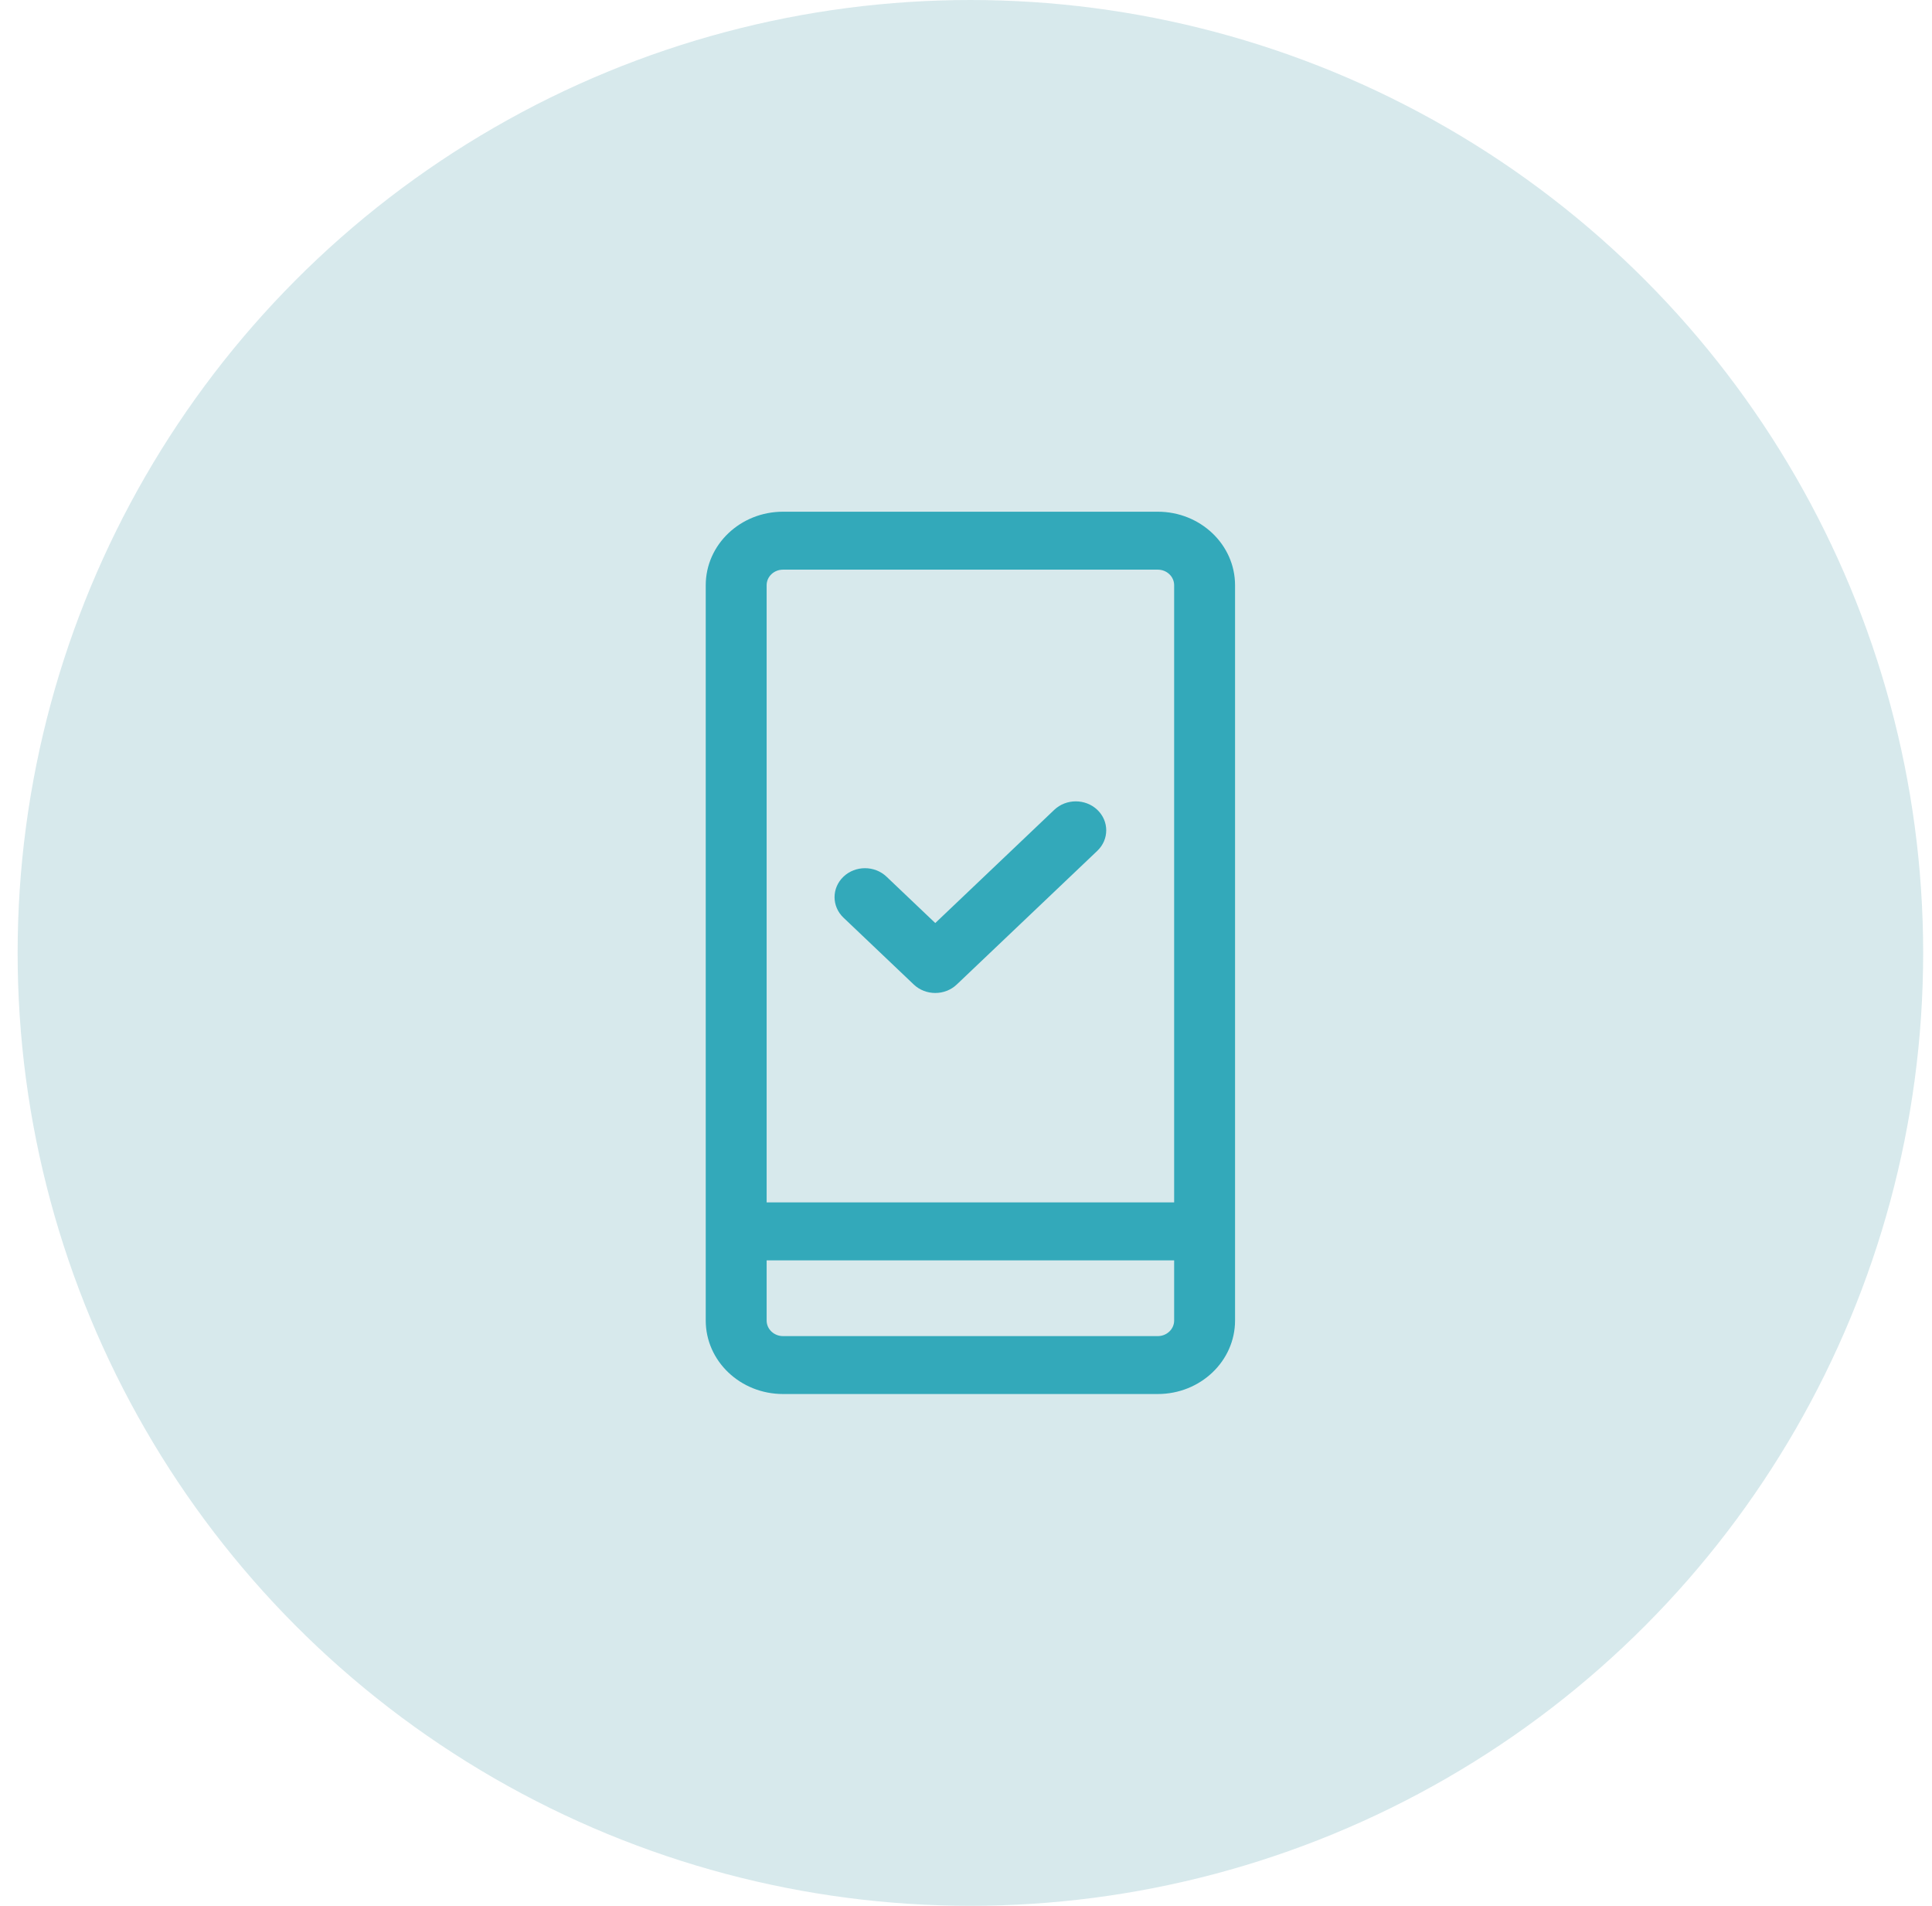
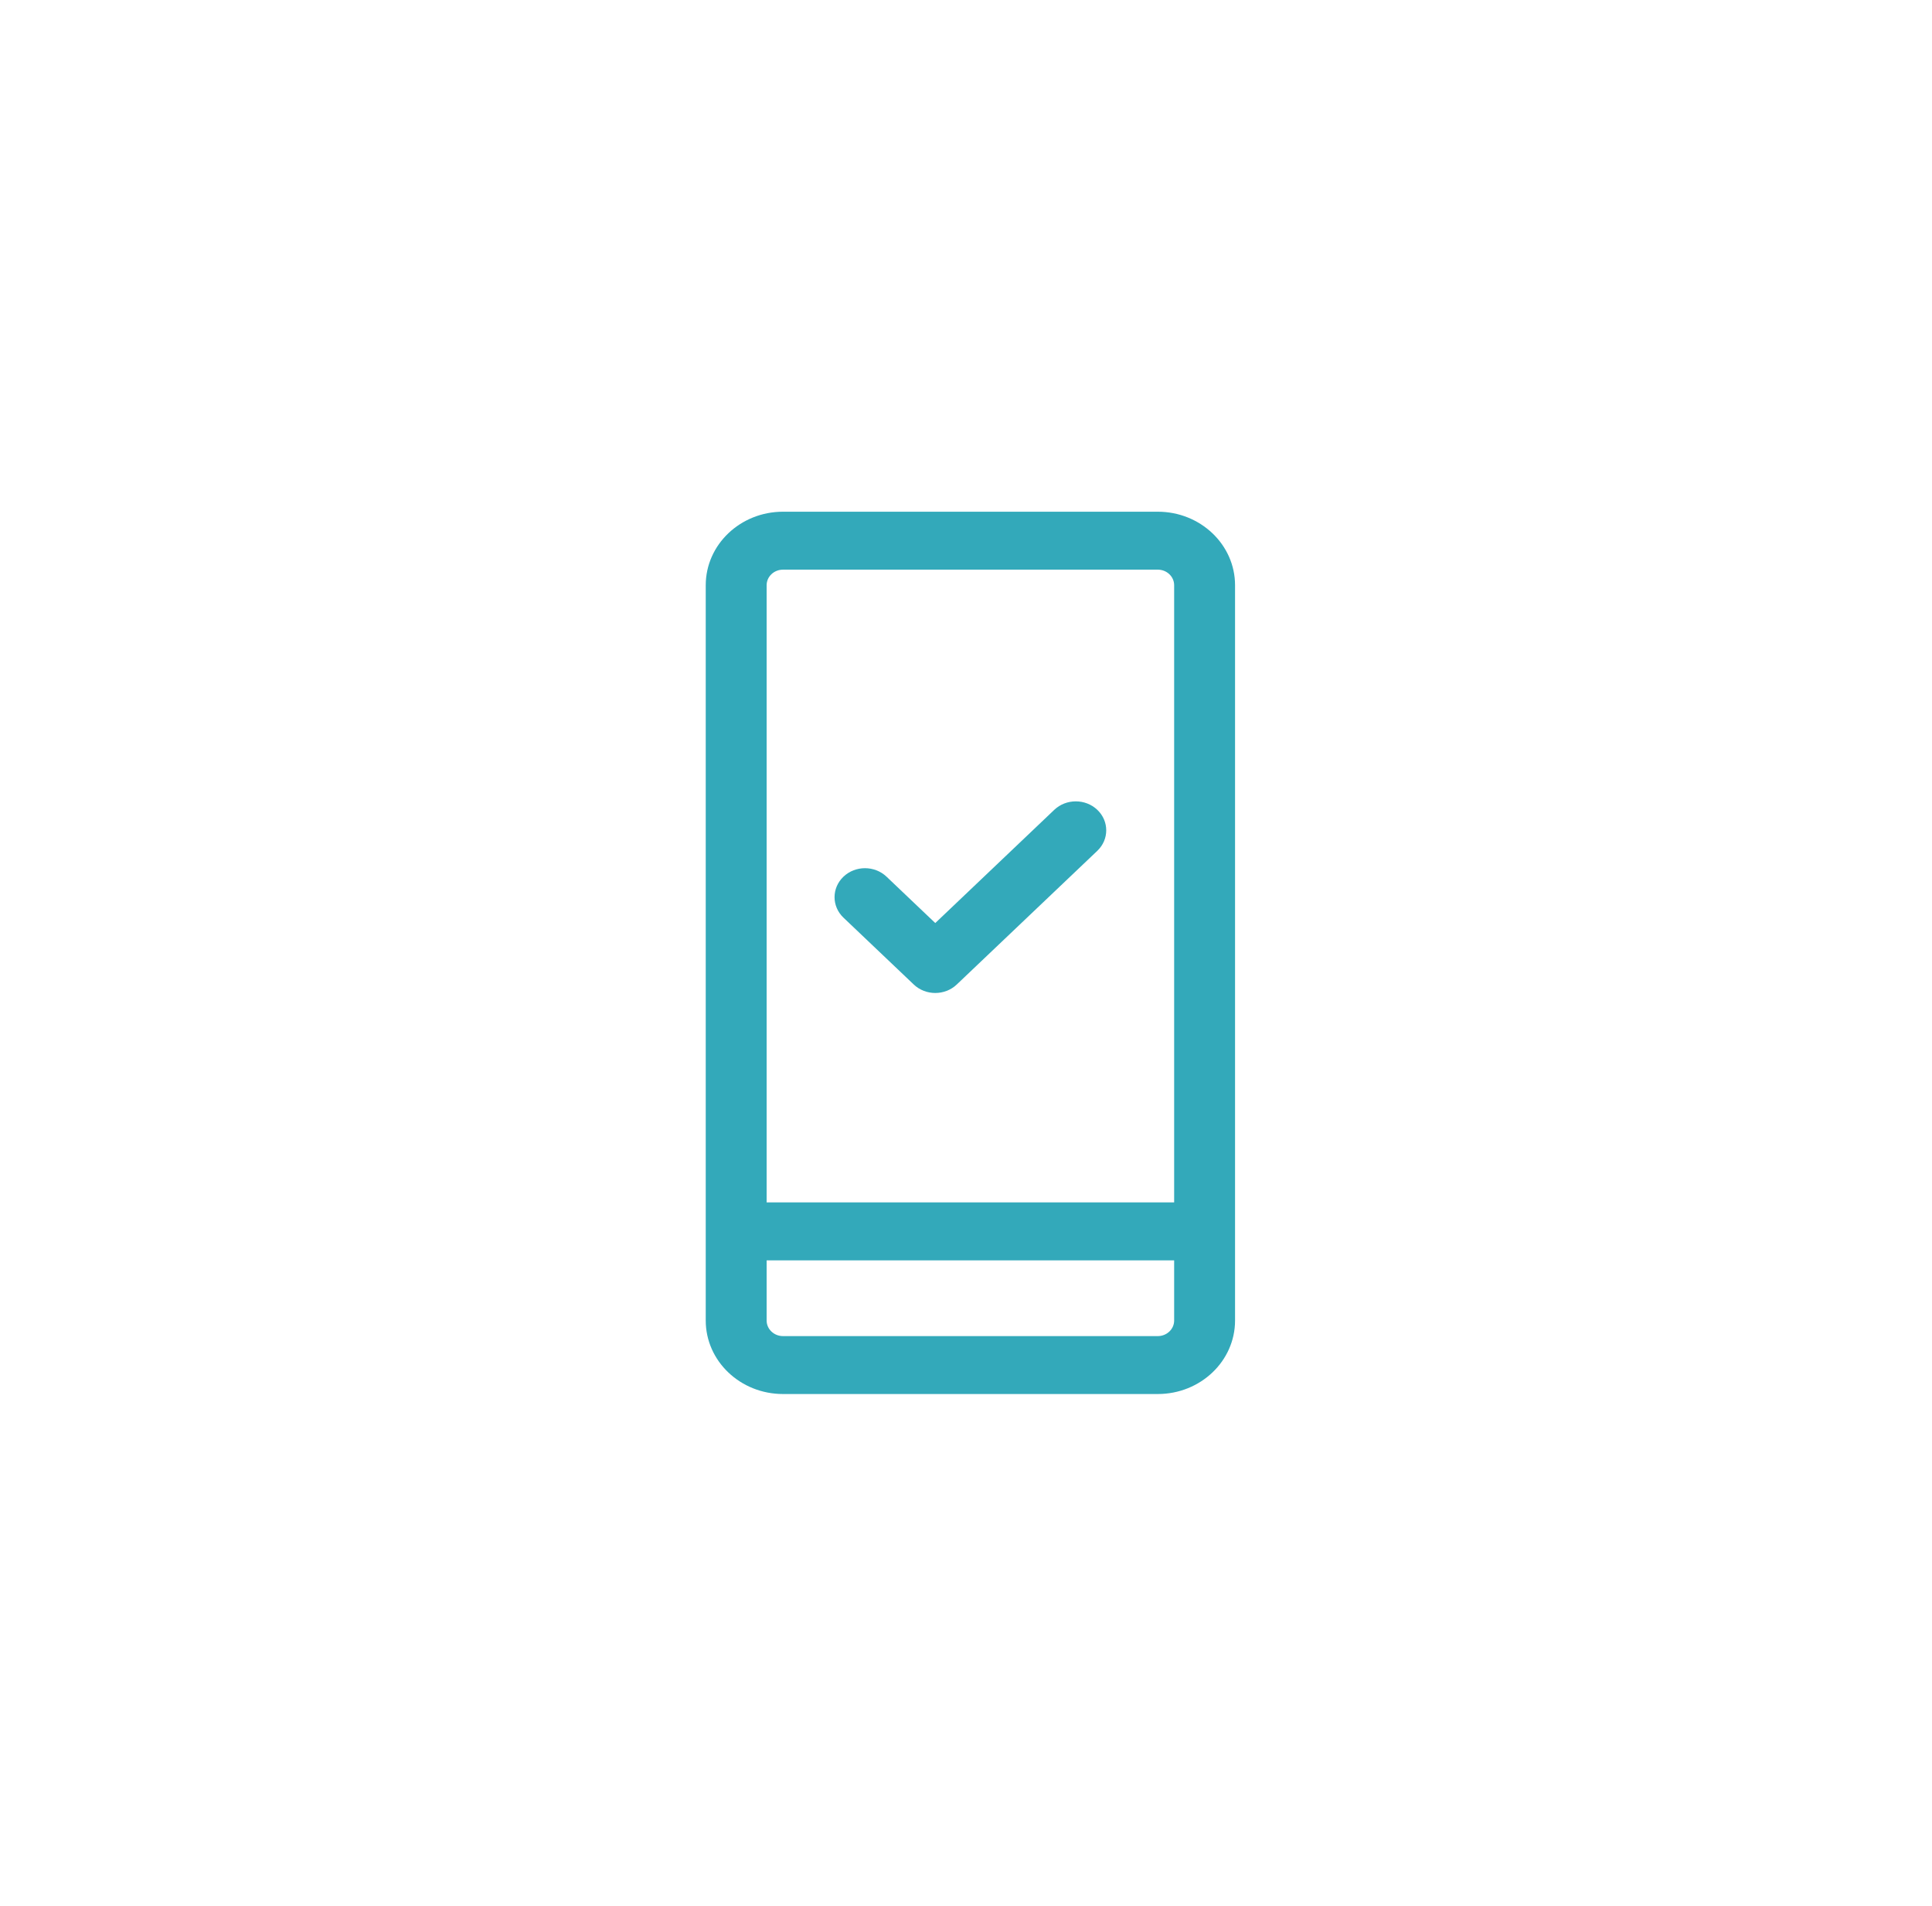
<svg xmlns="http://www.w3.org/2000/svg" width="73" height="72" viewBox="0 0 73 72" fill="none">
-   <circle cx="36.666" cy="36" r="36" fill="#007687" fill-opacity="0.16" />
  <path fill-rule="evenodd" clip-rule="evenodd" d="M26.666 22.11C26.666 20.576 27.974 19.332 29.586 19.332H43.746C45.358 19.332 46.666 20.576 46.666 22.11V49.888C46.666 51.422 45.358 52.665 43.746 52.665H29.586C27.974 52.665 26.666 51.422 26.666 49.888V22.11ZM28.967 47.615V49.888C28.967 50.213 29.244 50.477 29.586 50.477H43.746C44.088 50.477 44.365 50.213 44.365 49.888V47.615H28.967ZM44.365 45.426H28.967V22.11C28.967 21.784 29.244 21.521 29.586 21.521H43.746C44.088 21.521 44.365 21.784 44.365 22.11V45.426ZM41.462 30.595C41.911 31.023 41.911 31.715 41.462 32.143L36.152 37.193C35.703 37.621 34.974 37.621 34.525 37.193L31.87 34.668C31.421 34.241 31.421 33.548 31.87 33.12C32.319 32.693 33.048 32.693 33.497 33.12L35.339 34.872L39.835 30.595C40.284 30.168 41.013 30.168 41.462 30.595Z" fill="#33A9BA" />
</svg>